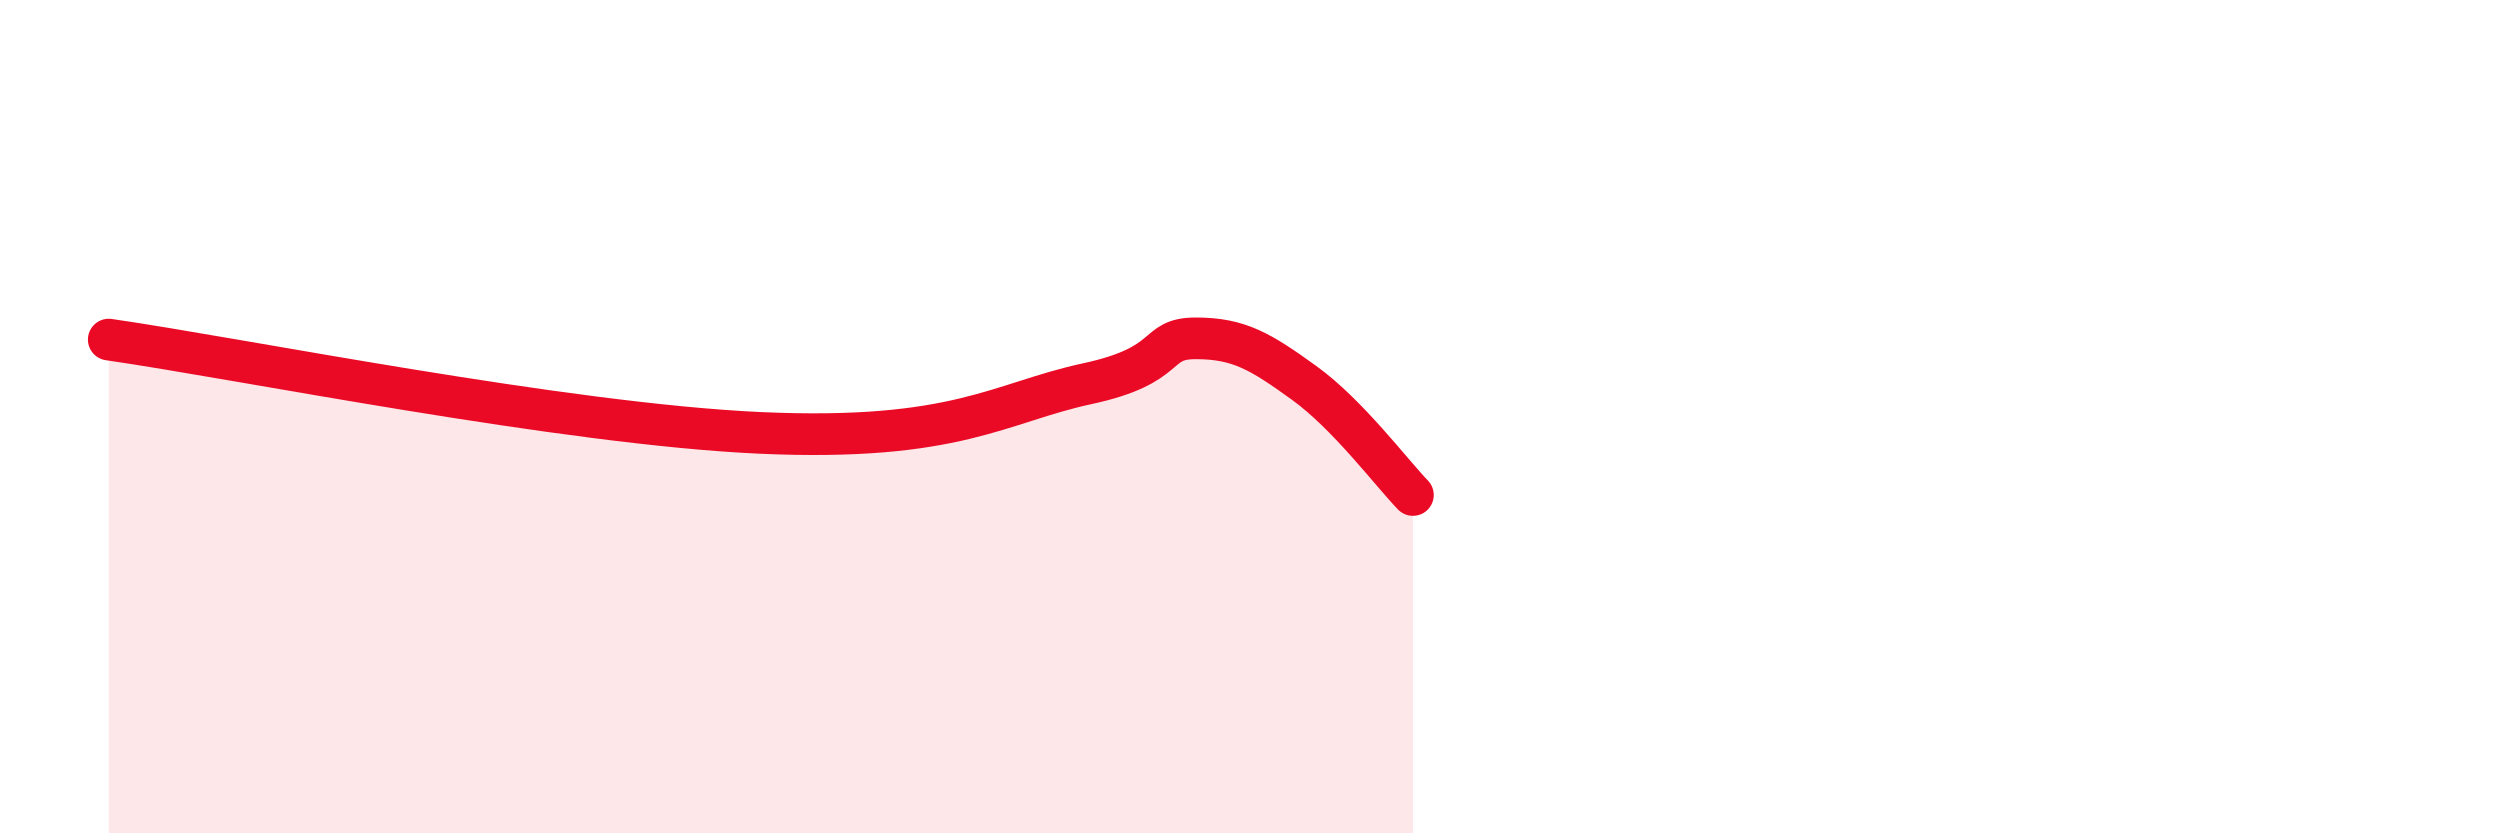
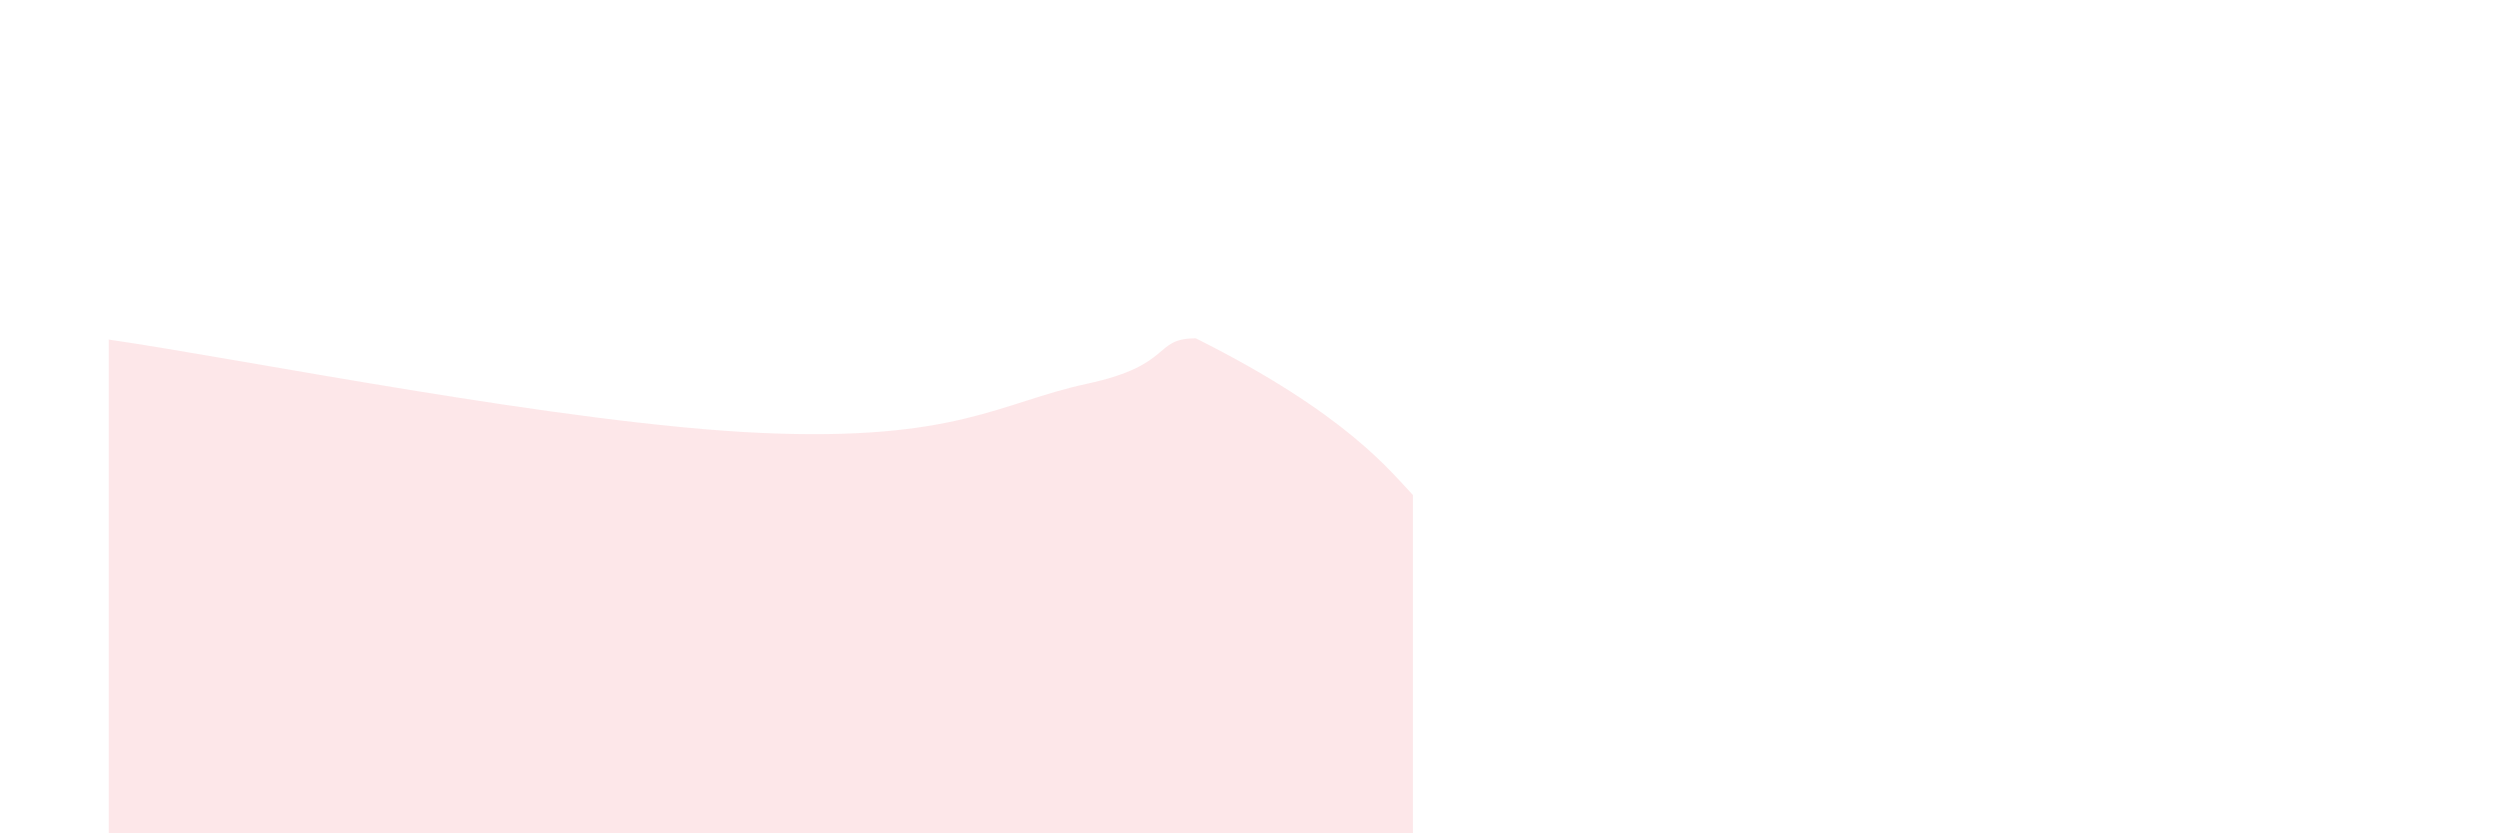
<svg xmlns="http://www.w3.org/2000/svg" width="60" height="20" viewBox="0 0 60 20">
-   <path d="M 2.61,8.15 C 5.74,8.6 13.56,10.18 18.26,10.39 C 22.96,10.6 24,9.66 26.09,9.21 C 28.18,8.76 27.66,8.12 28.7,8.12 C 29.74,8.12 30.26,8.44 31.3,9.19 C 32.34,9.94 33.39,11.34 33.91,11.88L33.91 20L2.61 20Z" fill="#EB0A25" opacity="0.1" stroke-linecap="round" stroke-linejoin="round" />
-   <path d="M 2.61,8.15 C 5.74,8.6 13.56,10.18 18.26,10.39 C 22.96,10.6 24,9.66 26.09,9.21 C 28.18,8.76 27.66,8.12 28.7,8.12 C 29.74,8.12 30.26,8.44 31.3,9.19 C 32.34,9.94 33.39,11.34 33.91,11.88" stroke="#EB0A25" stroke-width="1" fill="none" stroke-linecap="round" stroke-linejoin="round" />
+   <path d="M 2.61,8.15 C 5.74,8.6 13.56,10.18 18.26,10.39 C 22.96,10.6 24,9.66 26.09,9.21 C 28.18,8.76 27.66,8.12 28.7,8.12 C 32.34,9.94 33.39,11.34 33.91,11.88L33.91 20L2.61 20Z" fill="#EB0A25" opacity="0.1" stroke-linecap="round" stroke-linejoin="round" />
</svg>